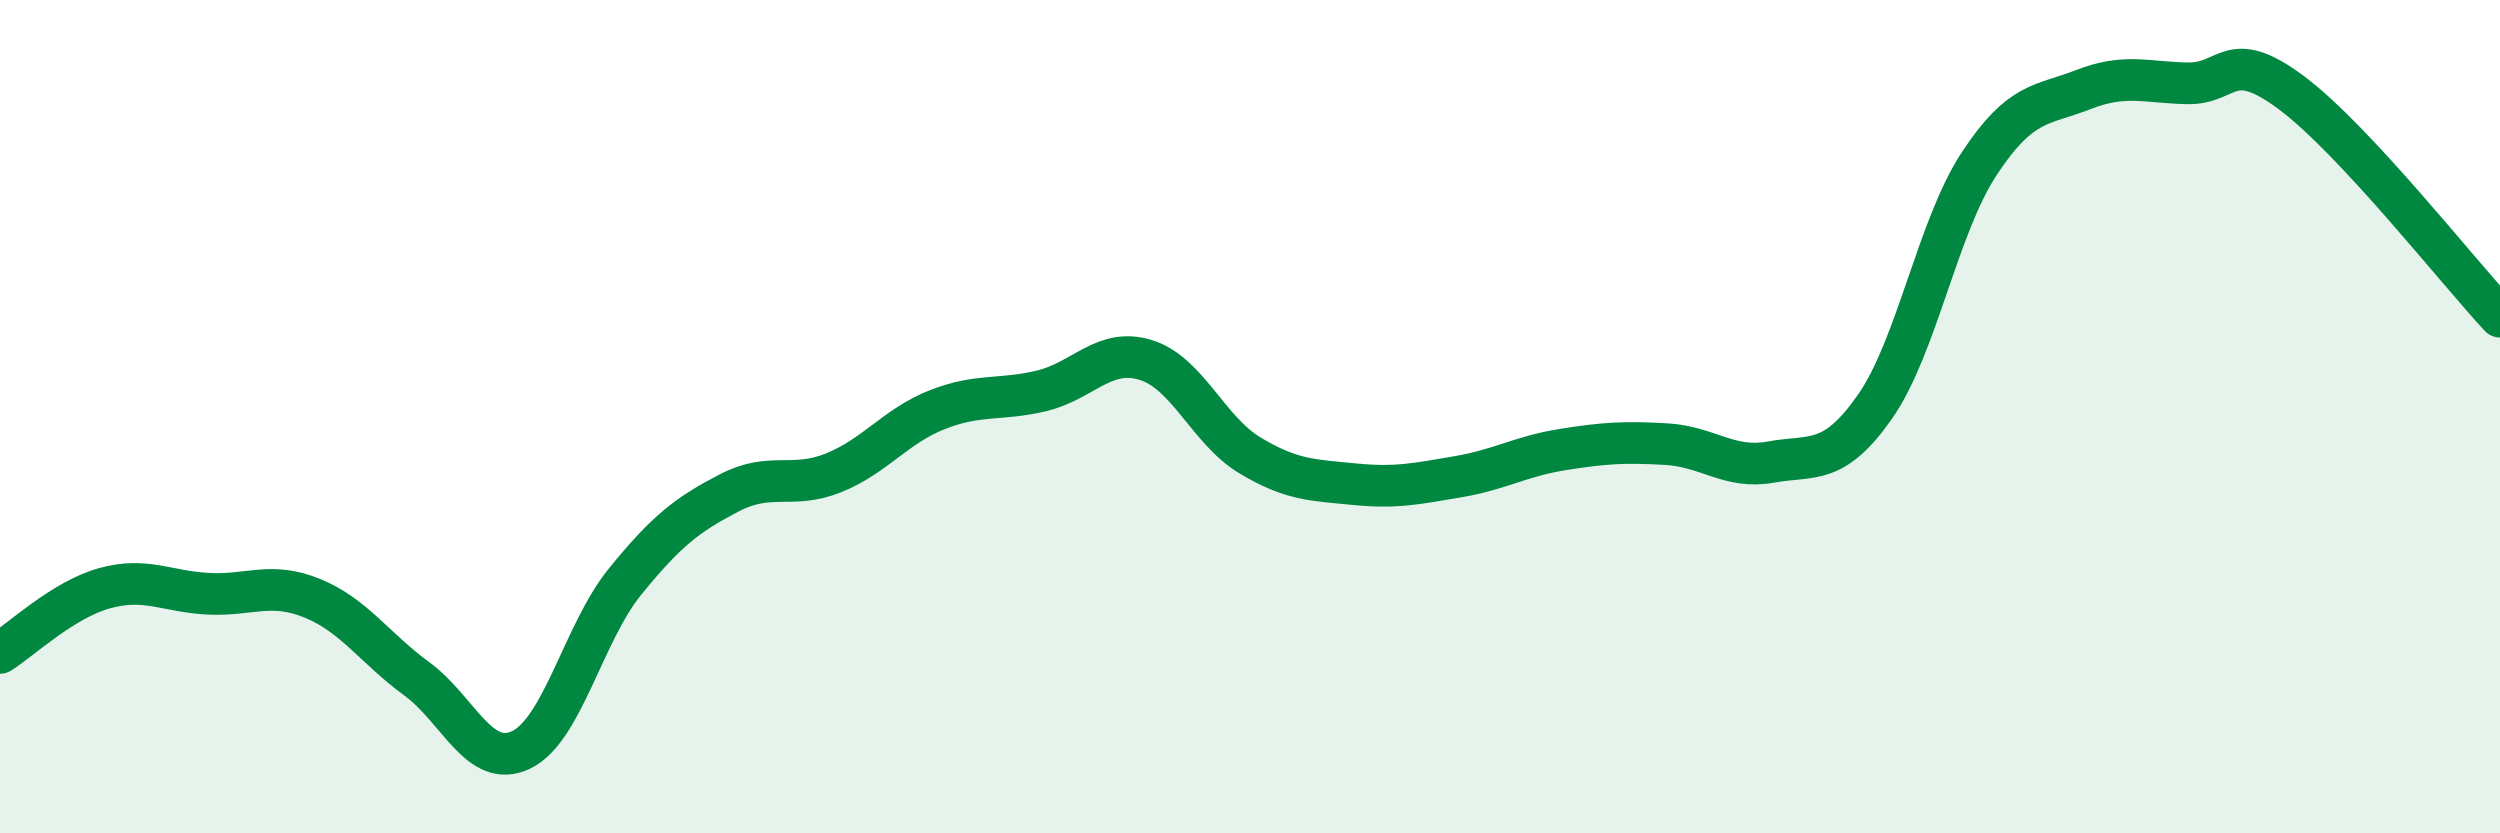
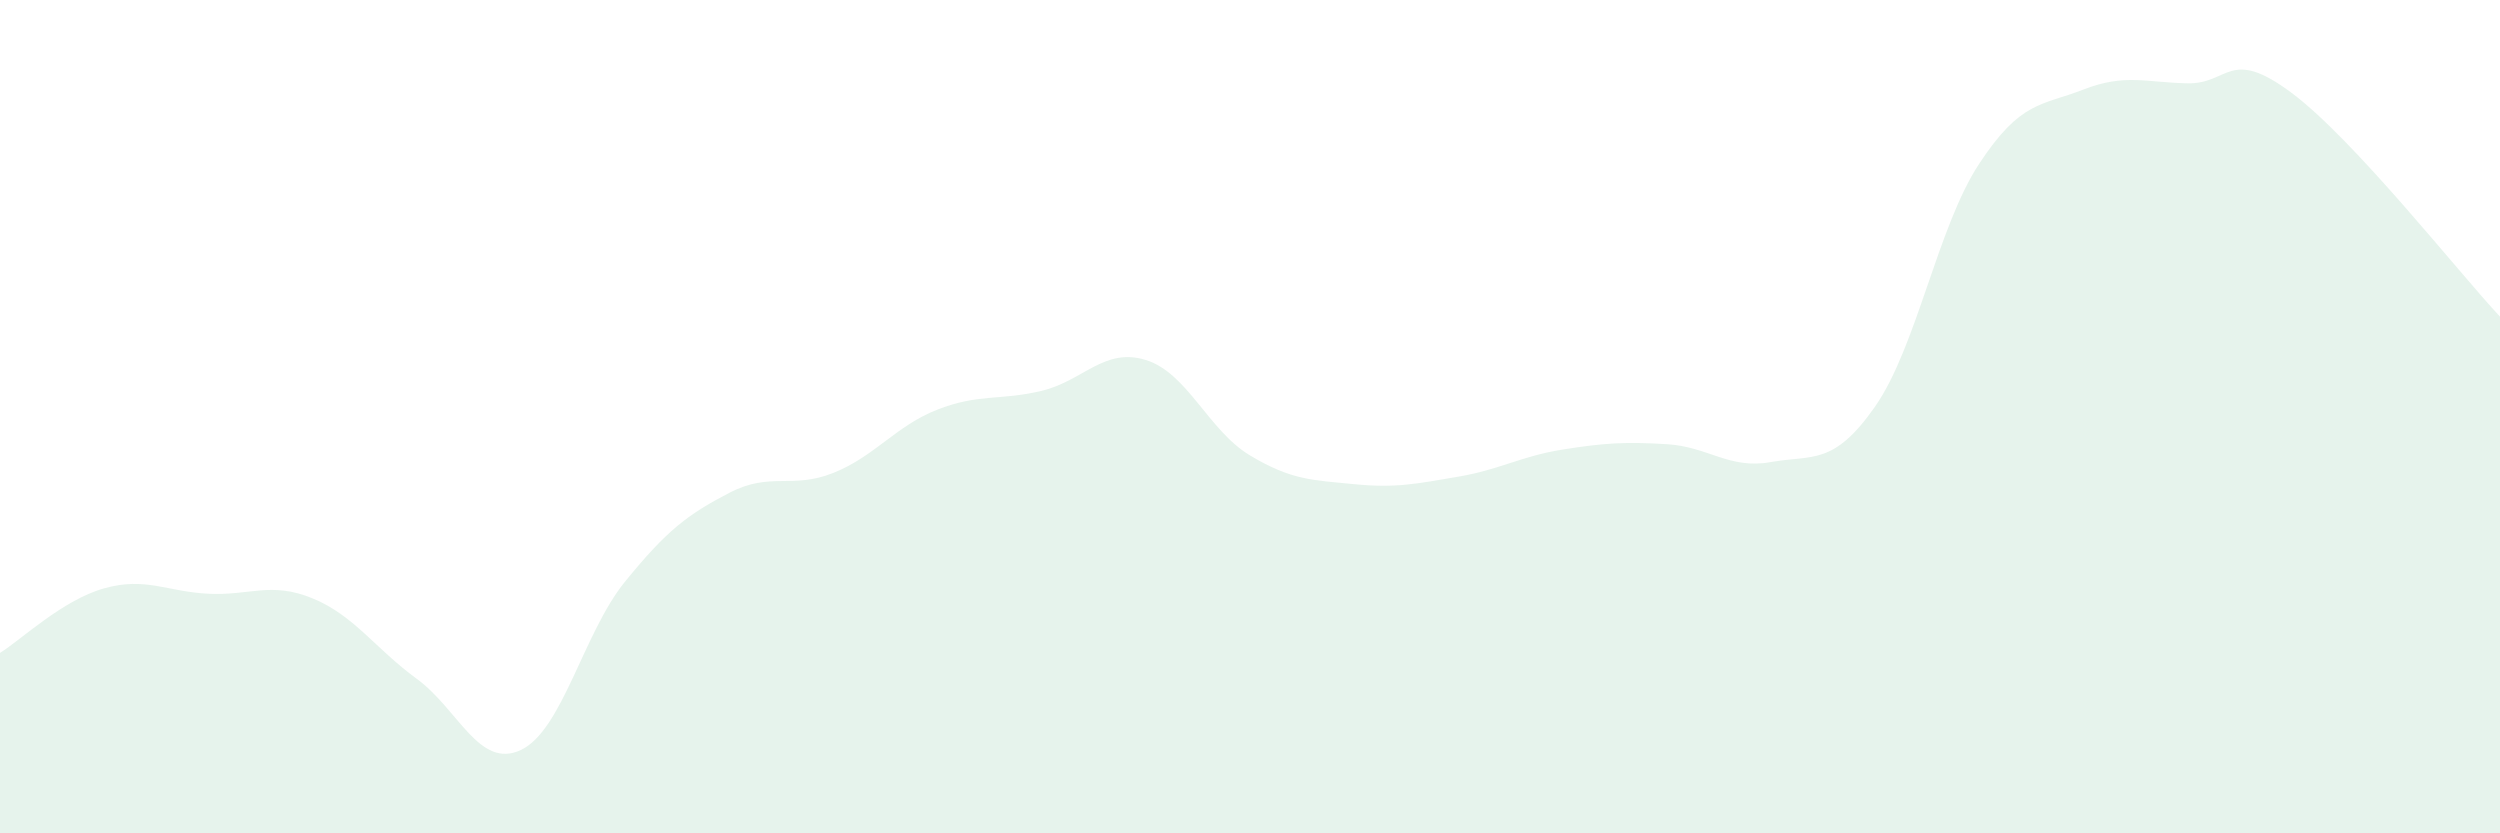
<svg xmlns="http://www.w3.org/2000/svg" width="60" height="20" viewBox="0 0 60 20">
  <path d="M 0,15.67 C 0.5,15.36 1.5,14.4 2.5,14.12 C 3.5,13.84 4,14.2 5,14.25 C 6,14.3 6.5,13.95 7.5,14.36 C 8.5,14.77 9,15.56 10,16.29 C 11,17.02 11.5,18.47 12.5,18 C 13.5,17.53 14,15.19 15,13.96 C 16,12.73 16.5,12.35 17.5,11.83 C 18.5,11.31 19,11.75 20,11.35 C 21,10.95 21.5,10.22 22.5,9.83 C 23.5,9.44 24,9.62 25,9.38 C 26,9.14 26.5,8.33 27.5,8.64 C 28.5,8.95 29,10.33 30,10.93 C 31,11.53 31.5,11.52 32.5,11.62 C 33.5,11.72 34,11.61 35,11.44 C 36,11.27 36.5,10.95 37.5,10.79 C 38.5,10.63 39,10.6 40,10.66 C 41,10.72 41.5,11.27 42.5,11.09 C 43.5,10.91 44,11.19 45,9.76 C 46,8.33 46.5,5.45 47.5,3.93 C 48.5,2.41 49,2.54 50,2.15 C 51,1.76 51.5,1.98 52.5,2 C 53.5,2.02 53.5,1.11 55,2.23 C 56.5,3.35 59,6.53 60,7.6L60 20L0 20Z" fill="#008740" opacity="0.1" stroke-linecap="round" stroke-linejoin="round" />
-   <path d="M 0,15.67 C 0.5,15.36 1.5,14.4 2.5,14.12 C 3.5,13.84 4,14.2 5,14.25 C 6,14.3 6.5,13.95 7.5,14.36 C 8.5,14.77 9,15.56 10,16.29 C 11,17.02 11.5,18.47 12.5,18 C 13.5,17.53 14,15.19 15,13.96 C 16,12.73 16.5,12.35 17.5,11.83 C 18.5,11.31 19,11.75 20,11.35 C 21,10.95 21.5,10.22 22.5,9.83 C 23.5,9.44 24,9.62 25,9.38 C 26,9.14 26.5,8.33 27.5,8.64 C 28.5,8.95 29,10.33 30,10.93 C 31,11.53 31.5,11.52 32.5,11.62 C 33.5,11.72 34,11.61 35,11.44 C 36,11.27 36.5,10.95 37.5,10.79 C 38.5,10.63 39,10.6 40,10.66 C 41,10.72 41.5,11.27 42.5,11.09 C 43.5,10.91 44,11.19 45,9.76 C 46,8.33 46.5,5.45 47.5,3.93 C 48.5,2.41 49,2.54 50,2.15 C 51,1.76 51.5,1.98 52.5,2 C 53.5,2.02 53.5,1.11 55,2.23 C 56.5,3.35 59,6.53 60,7.6" stroke="#008740" stroke-width="1" fill="none" stroke-linecap="round" stroke-linejoin="round" />
</svg>